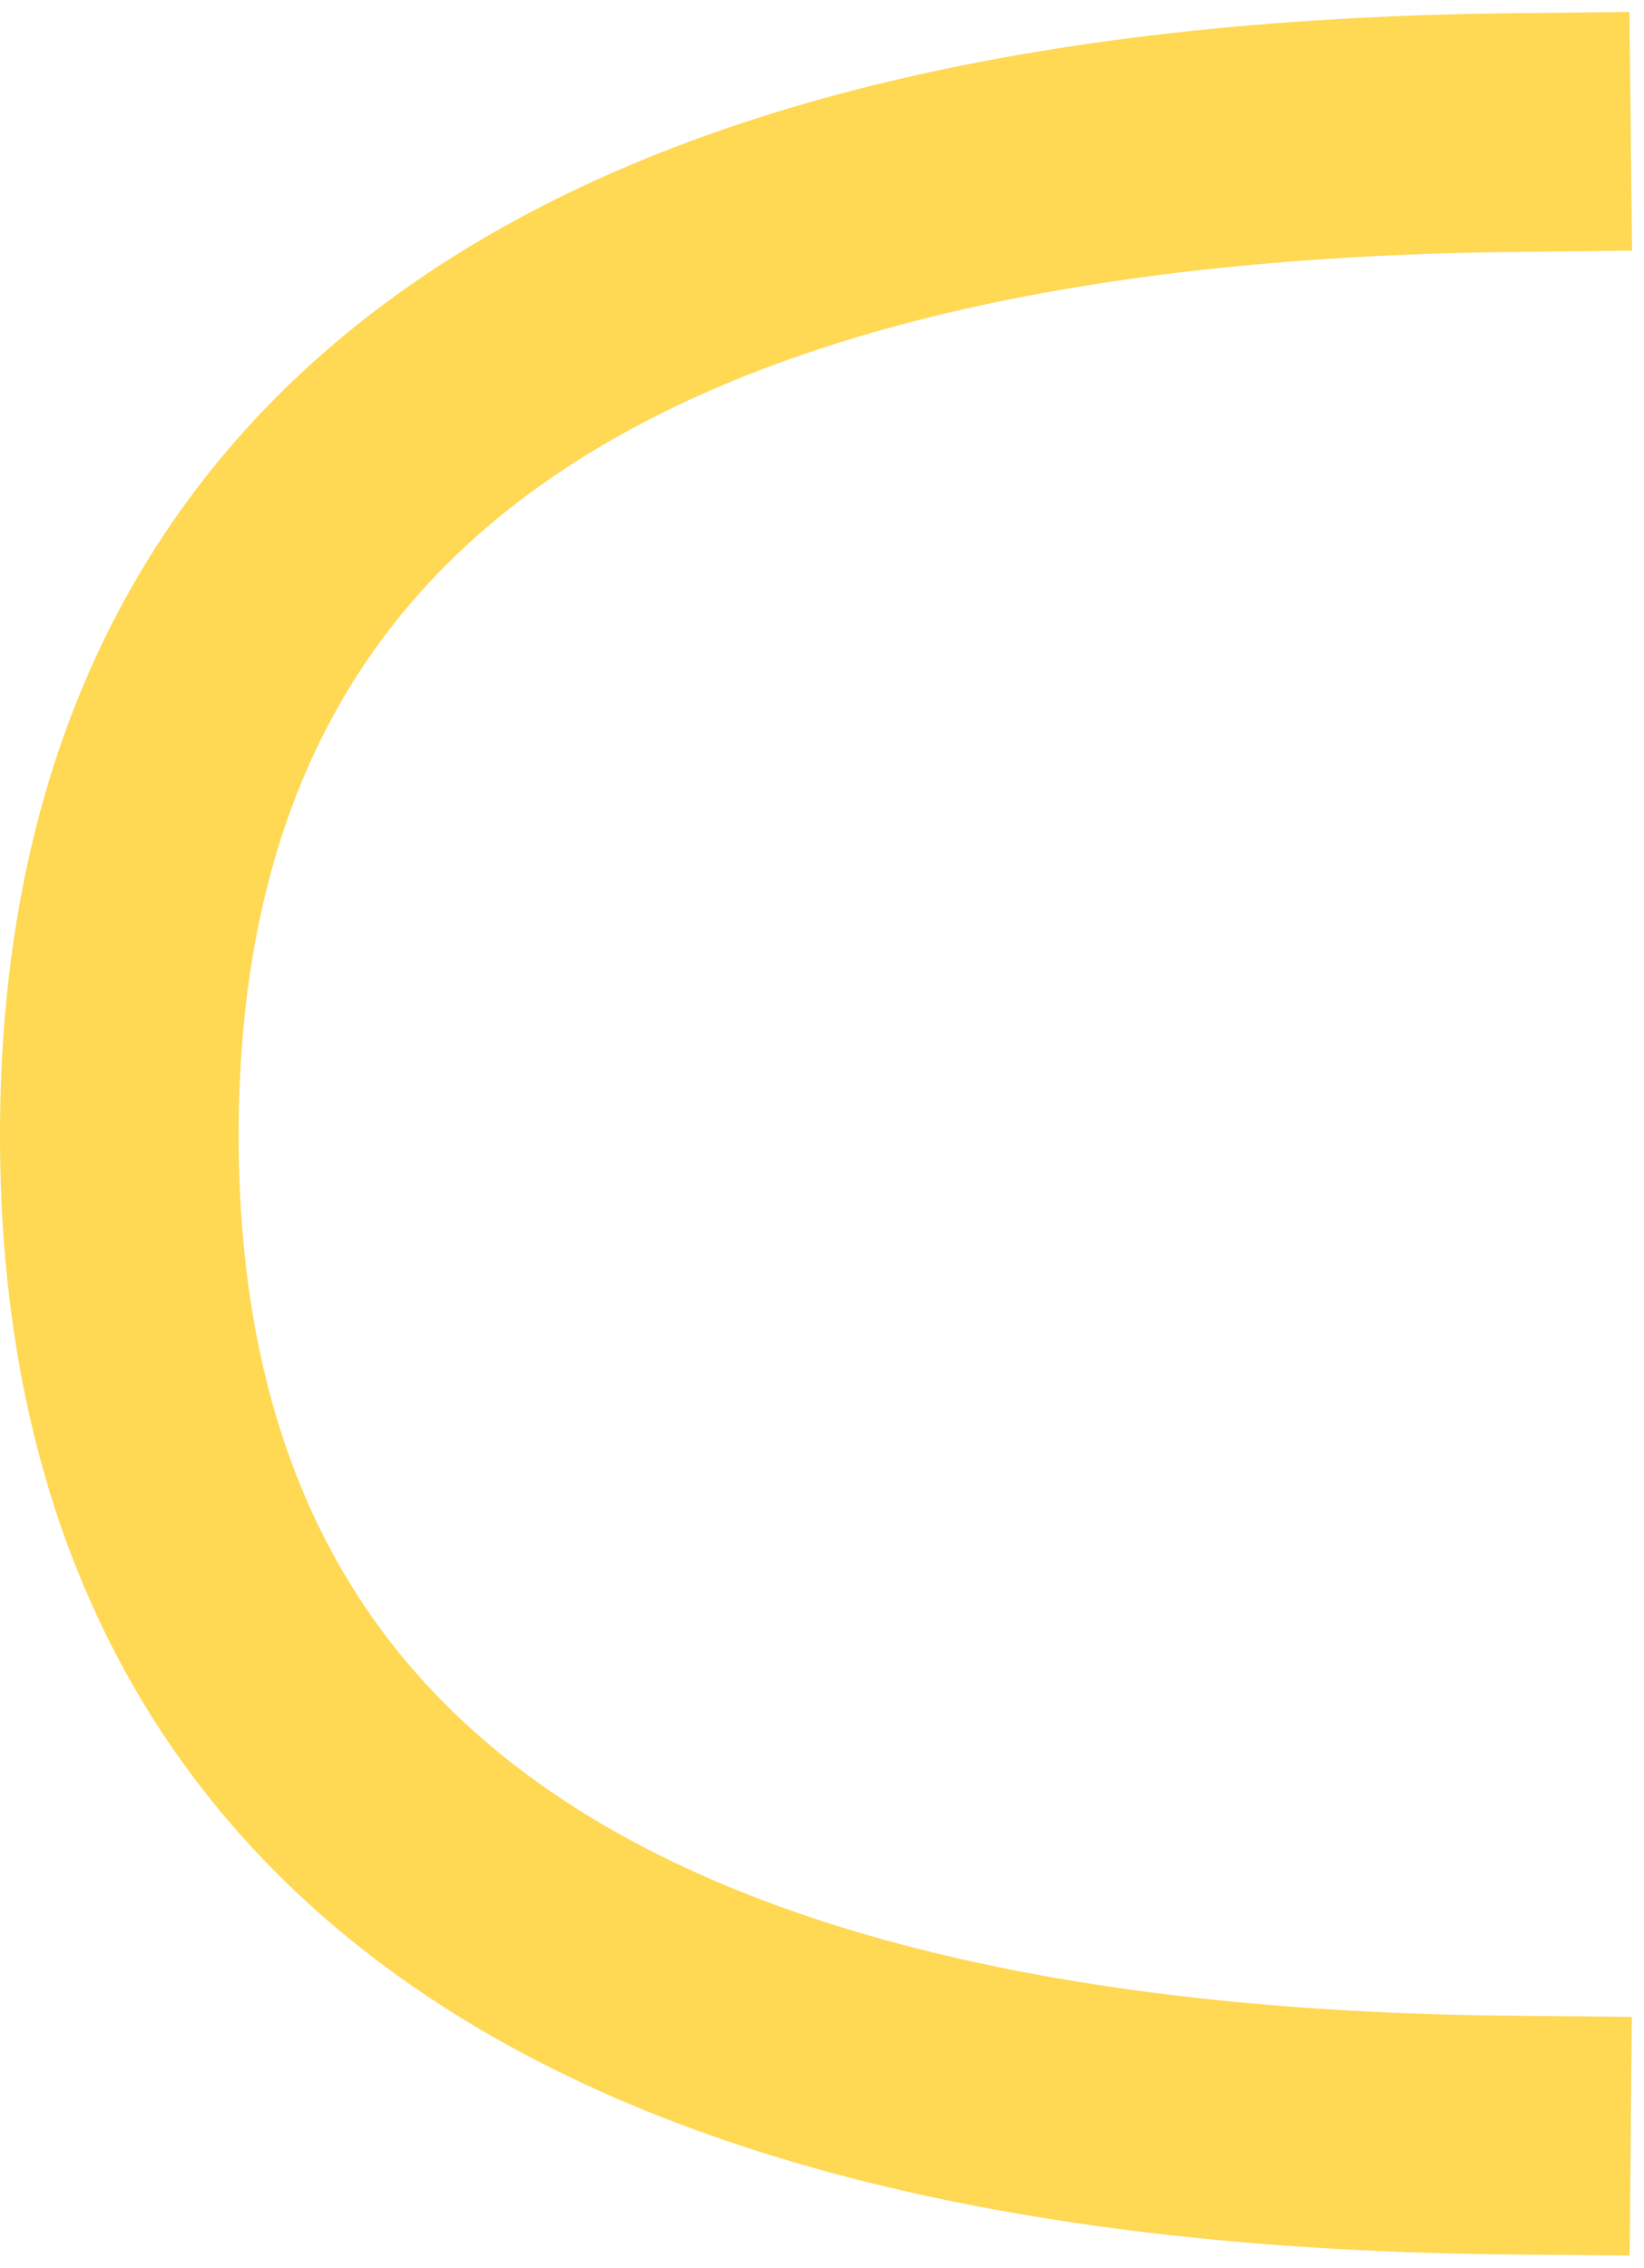
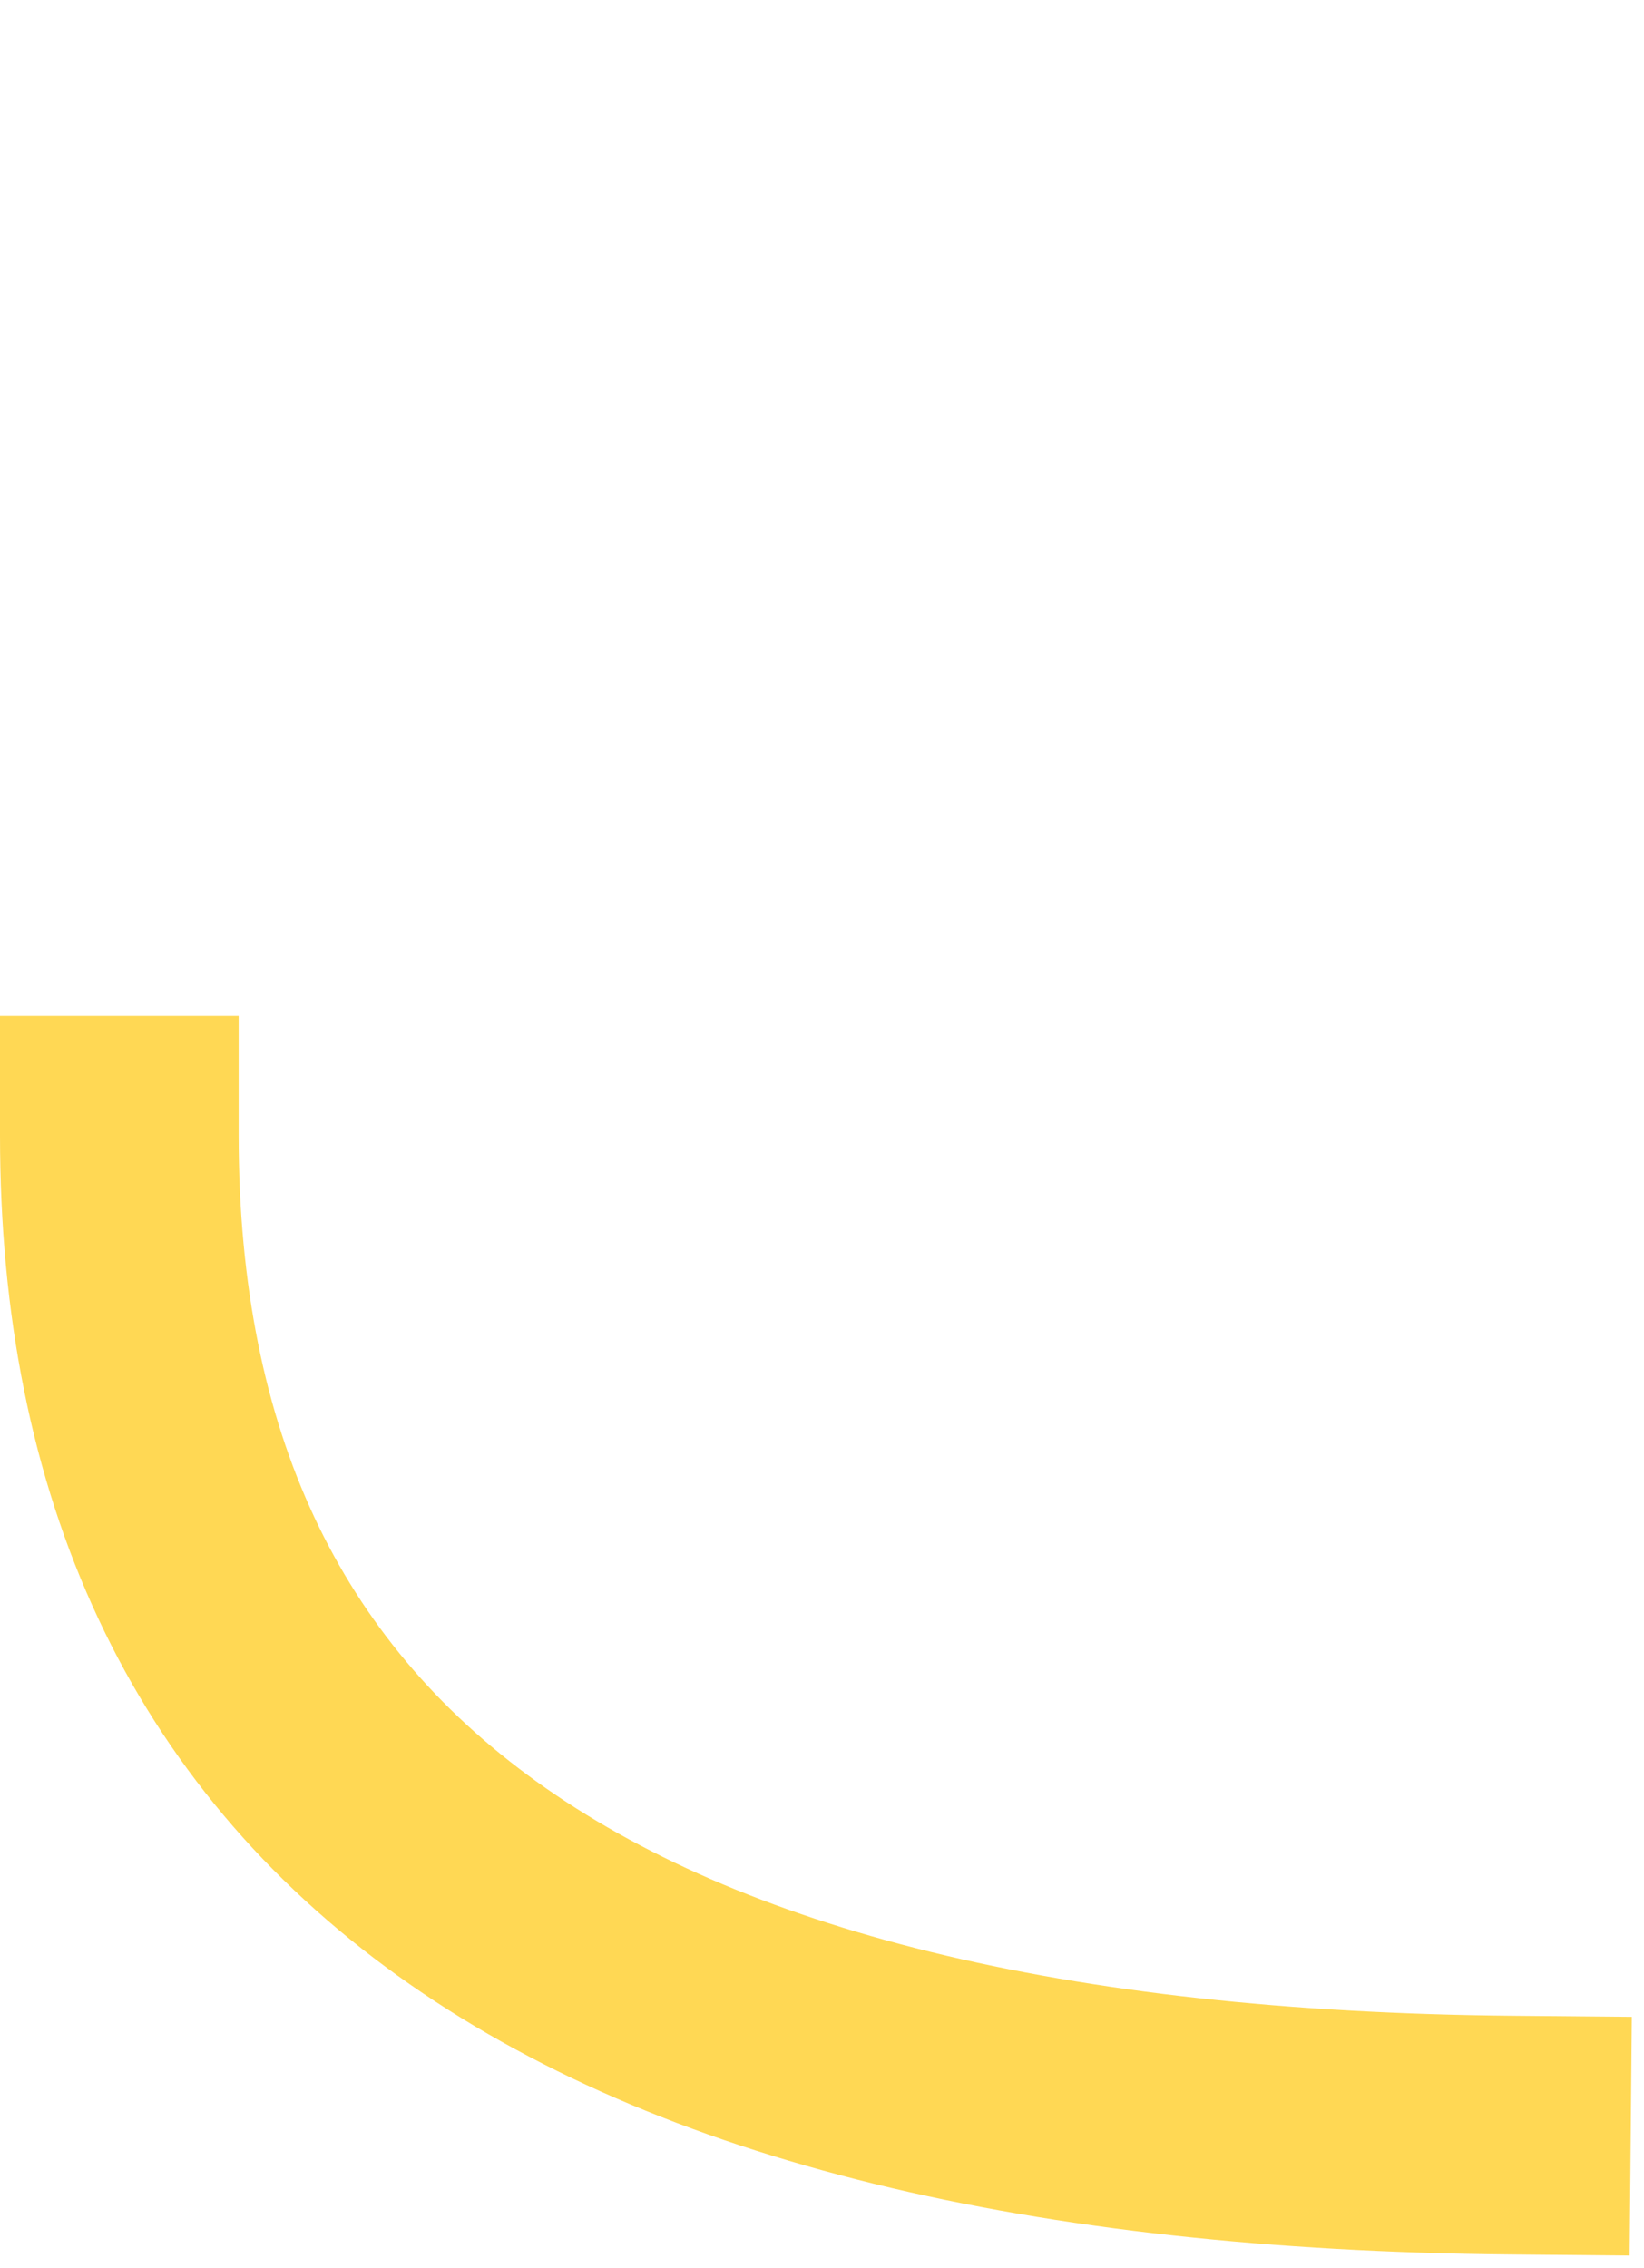
<svg xmlns="http://www.w3.org/2000/svg" width="124px" height="171px" viewBox="0 0 124 171" version="1.1">
  <title>Line 2</title>
  <g id="Page-1" stroke="none" stroke-width="1" fill="none" fill-rule="evenodd" stroke-linecap="square">
-     <path d="M-14,138 C-13.363,68 11.769,33 61.397,33 C111.025,33 136.226,68 137,138" id="Line-2" stroke="#FFD854" stroke-width="18" transform="translate(61.5, 85.5) rotate(-90) translate(-61.5, -85.5)" />
+     <path d="M-14,138 C-13.363,68 11.769,33 61.397,33 " id="Line-2" stroke="#FFD854" stroke-width="18" transform="translate(61.5, 85.5) rotate(-90) translate(-61.5, -85.5)" />
  </g>
</svg>